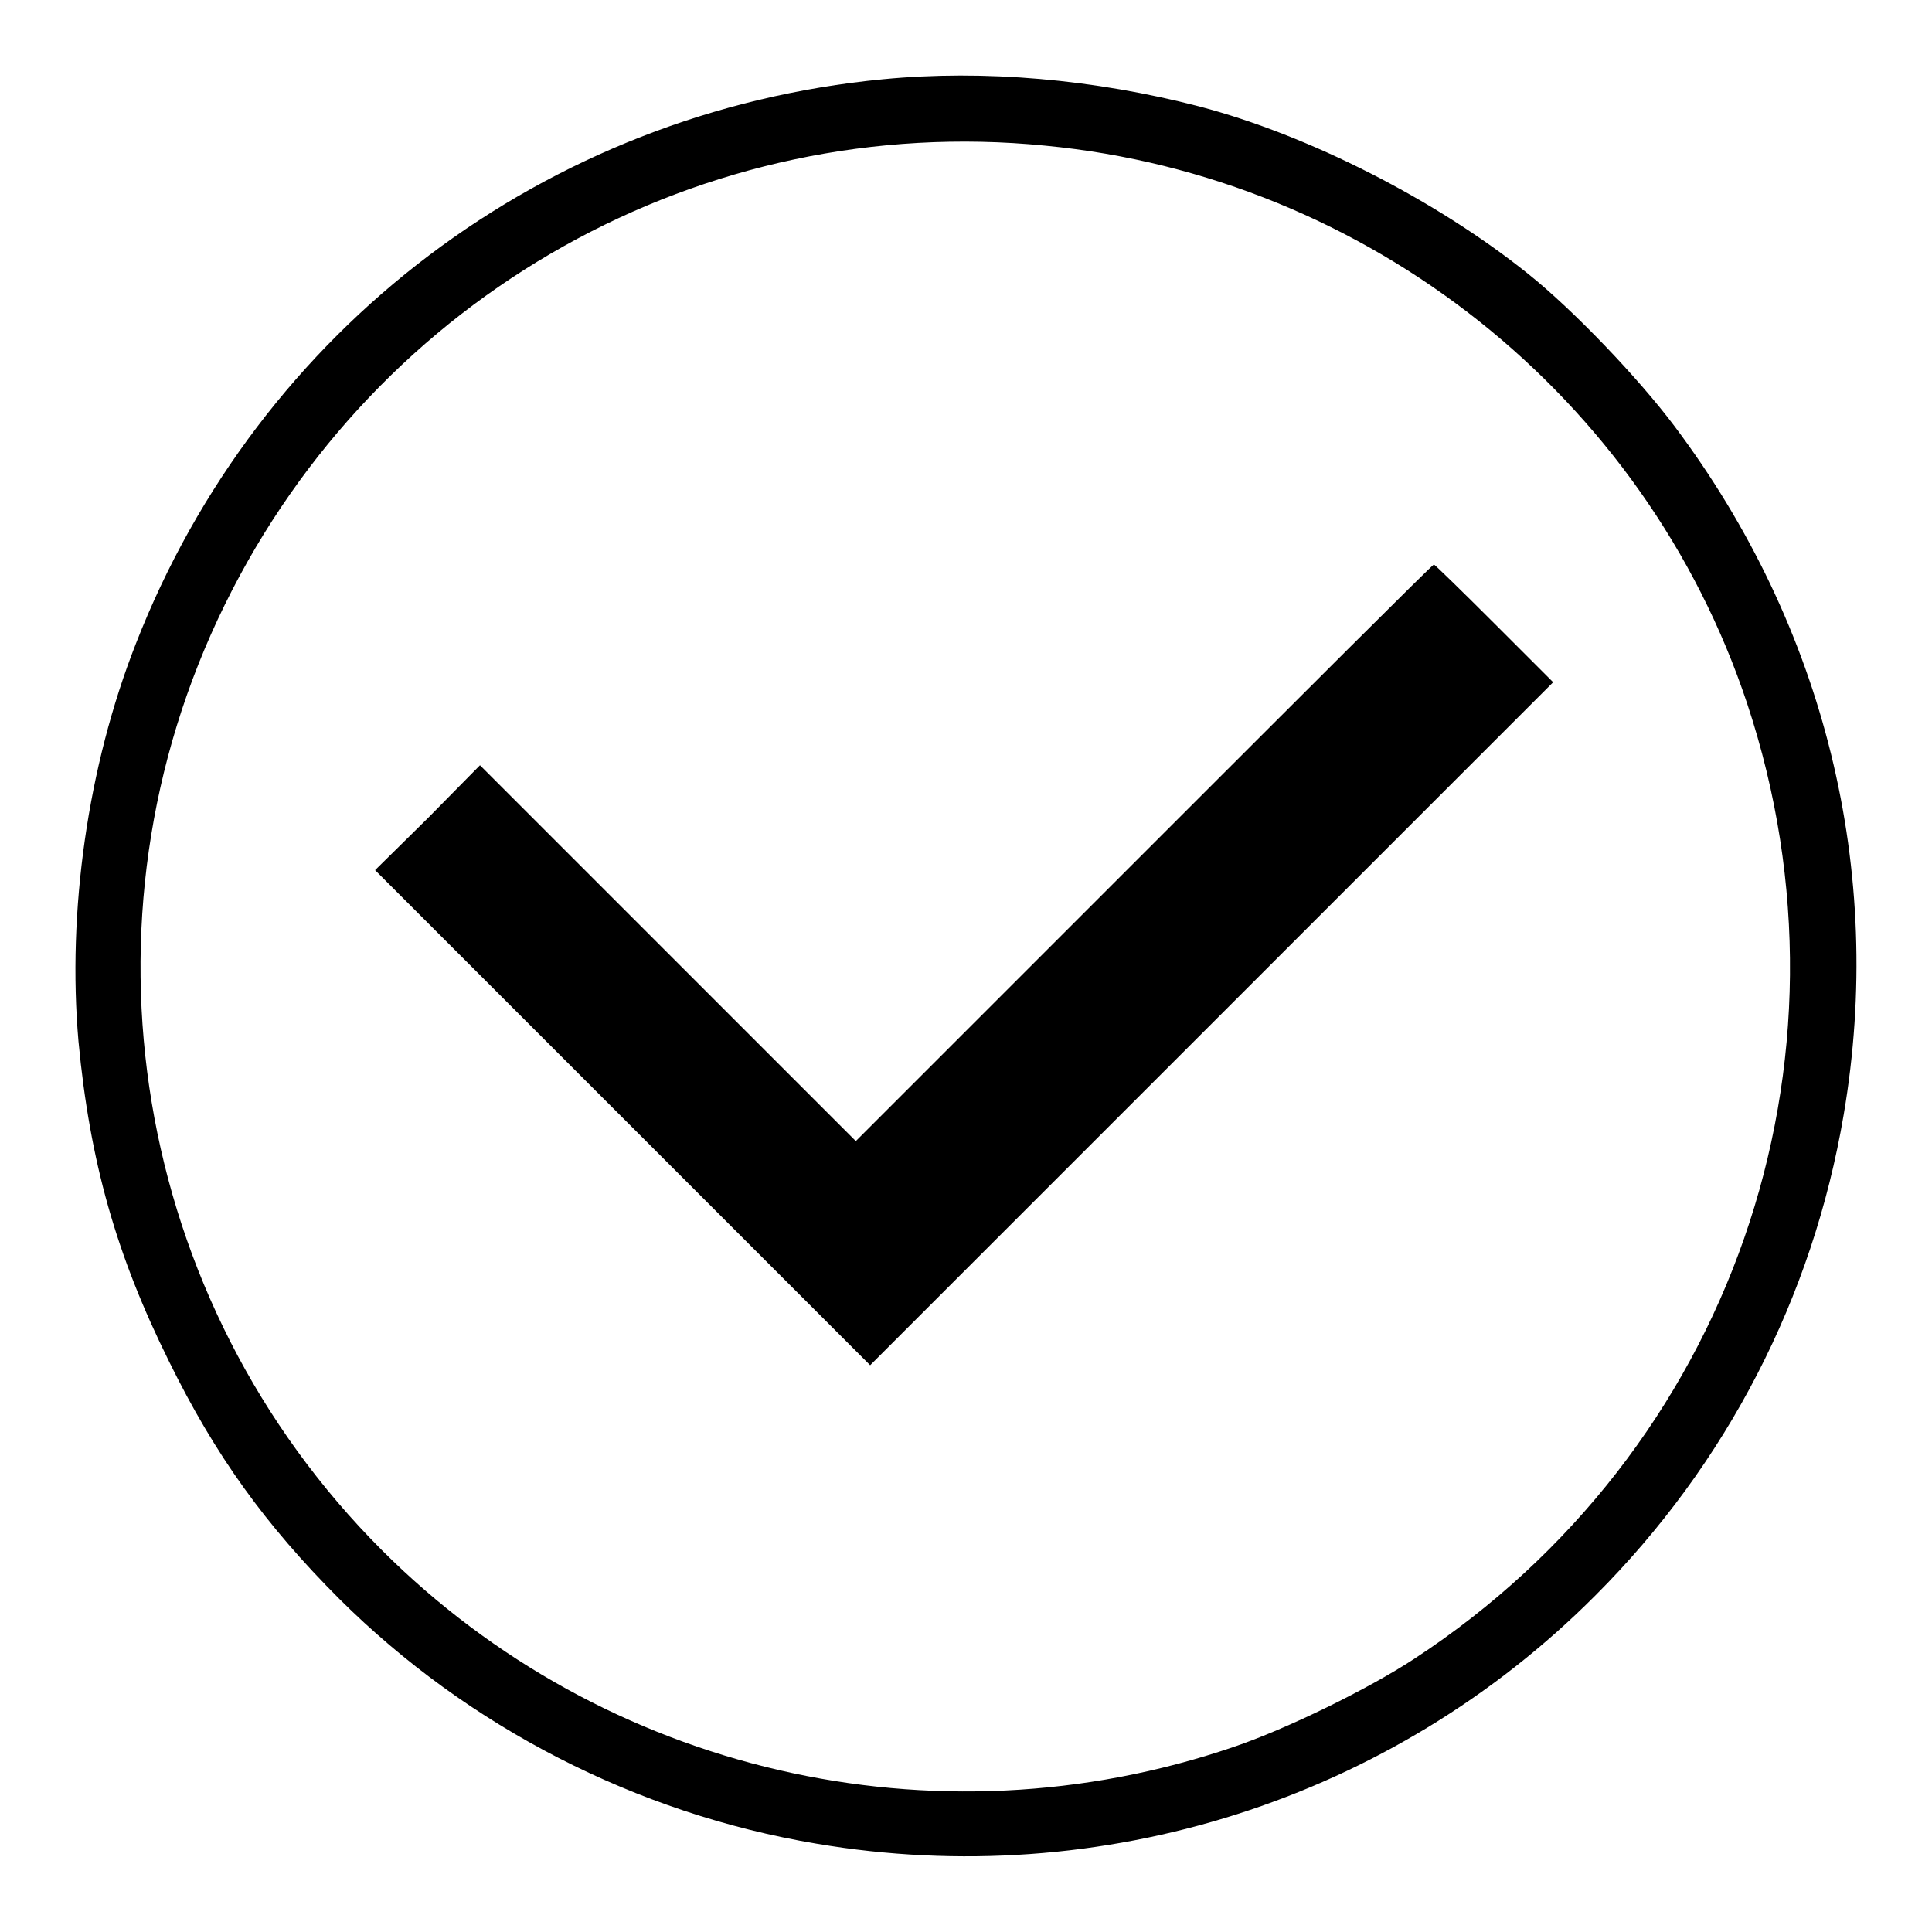
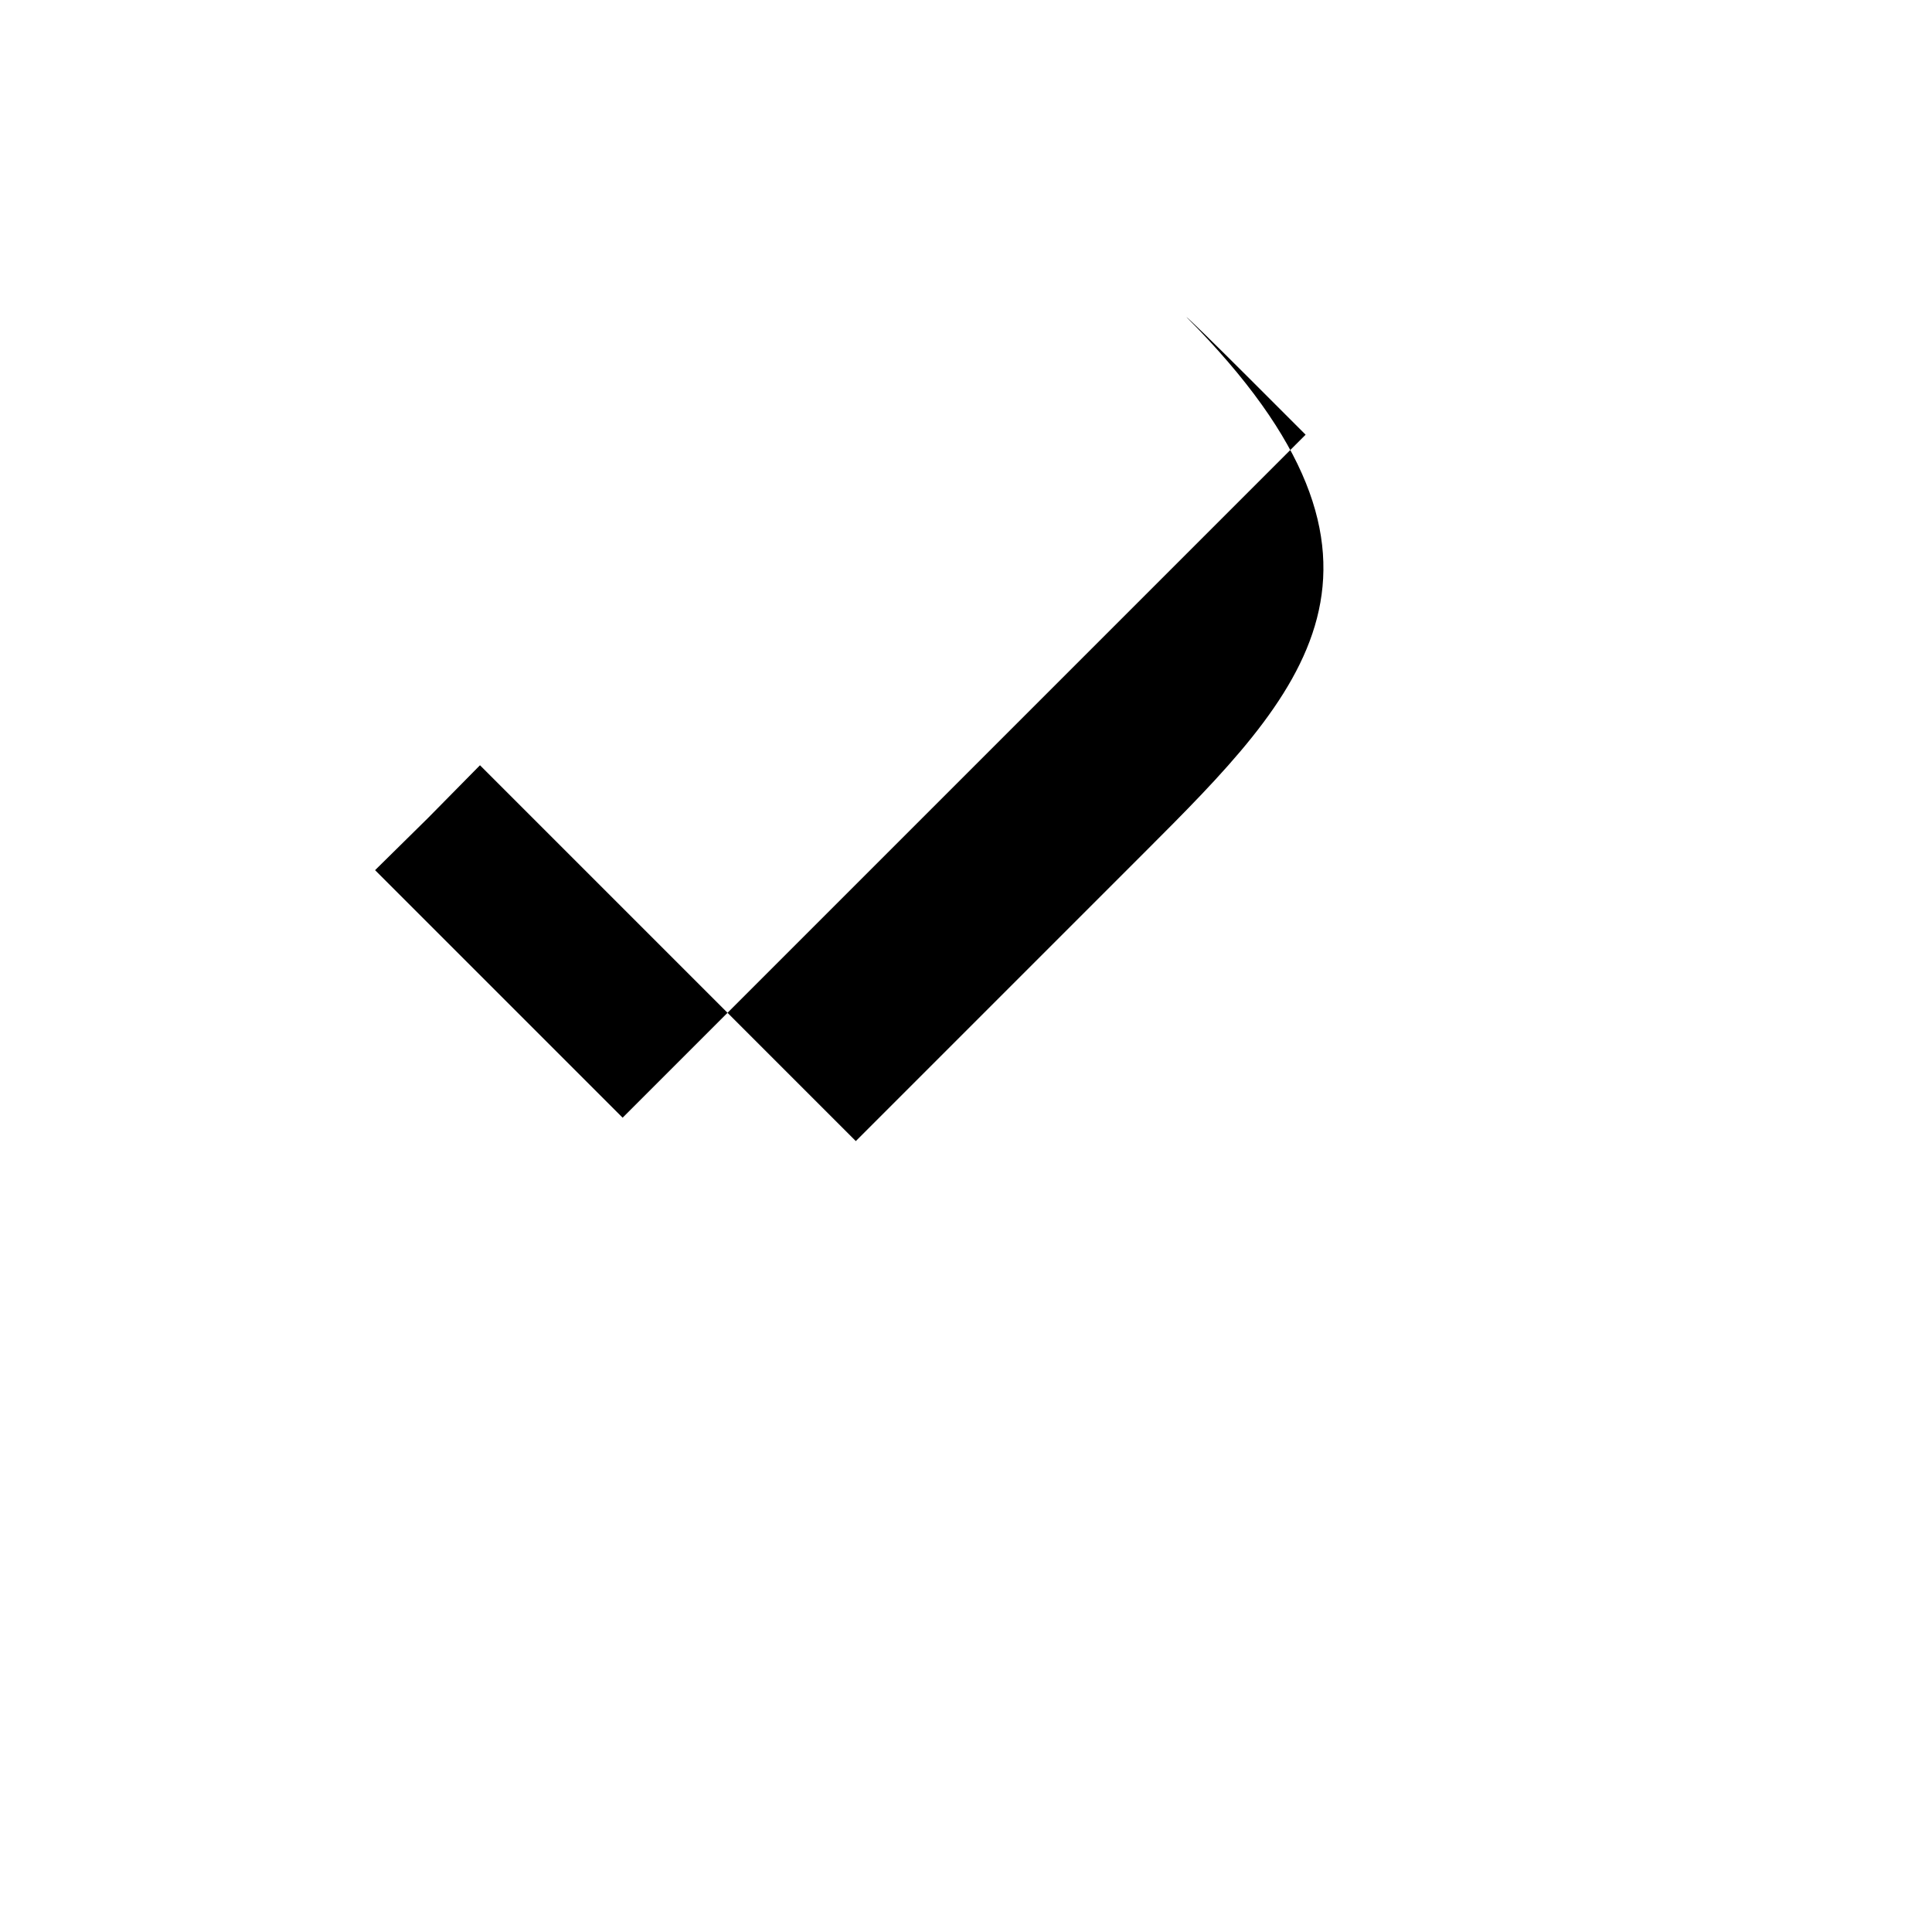
<svg xmlns="http://www.w3.org/2000/svg" version="1.1" x="0px" y="0px" viewBox="0 0 256 256" enable-background="new 0 0 256 256" xml:space="preserve">
  <g>
    <g>
      <g>
-         <path fill="#000000" d="M117,10.5c-44.7,4.3-82.7,33-99,74.8c-6.4,16.3-9.1,35.5-7.6,52.7c1.5,15.9,5,28.3,12,42.4c6.1,12.4,12.7,21.6,22.6,31.5c17,16.9,39.3,28.4,63.2,32.4c37.8,6.4,76.2-5.8,103.2-32.9c17.4-17.4,28.8-39.5,32.9-63.7c5.5-32.3-2.5-64.7-22.4-91.2c-4.8-6.4-13.4-15.4-19.4-20.2c-12.2-9.8-29.1-18.4-43.6-22.2C145,10.5,130.4,9.2,117,10.5z M138.5,19.3c42.8,4.1,79.5,33.3,93,73.9c15.8,47.6-2.1,99.1-44.1,126.6c-6.1,4-16.9,9.3-24,11.7c-39.6,13.5-83.4,3.3-112.8-26.1c-33-33-41.4-83.4-20.8-125.3C50,39,93.2,14.8,138.5,19.3z" />
-         <path fill="#000000" d="M151.6,113l-38.2,38.2l-24.9-24.9l-24.9-24.9l-6.9,7l-7,6.9l32.8,32.8l32.8,32.8l45.2-45.2l45.3-45.3l-7.8-7.8c-4.3-4.3-7.9-7.8-8-7.8C189.8,74.8,172.6,92,151.6,113z" />
+         <path fill="#000000" d="M151.6,113l-38.2,38.2l-24.9-24.9l-24.9-24.9l-6.9,7l-7,6.9l32.8,32.8l45.2-45.2l45.3-45.3l-7.8-7.8c-4.3-4.3-7.9-7.8-8-7.8C189.8,74.8,172.6,92,151.6,113z" />
      </g>
    </g>
  </g>
</svg>